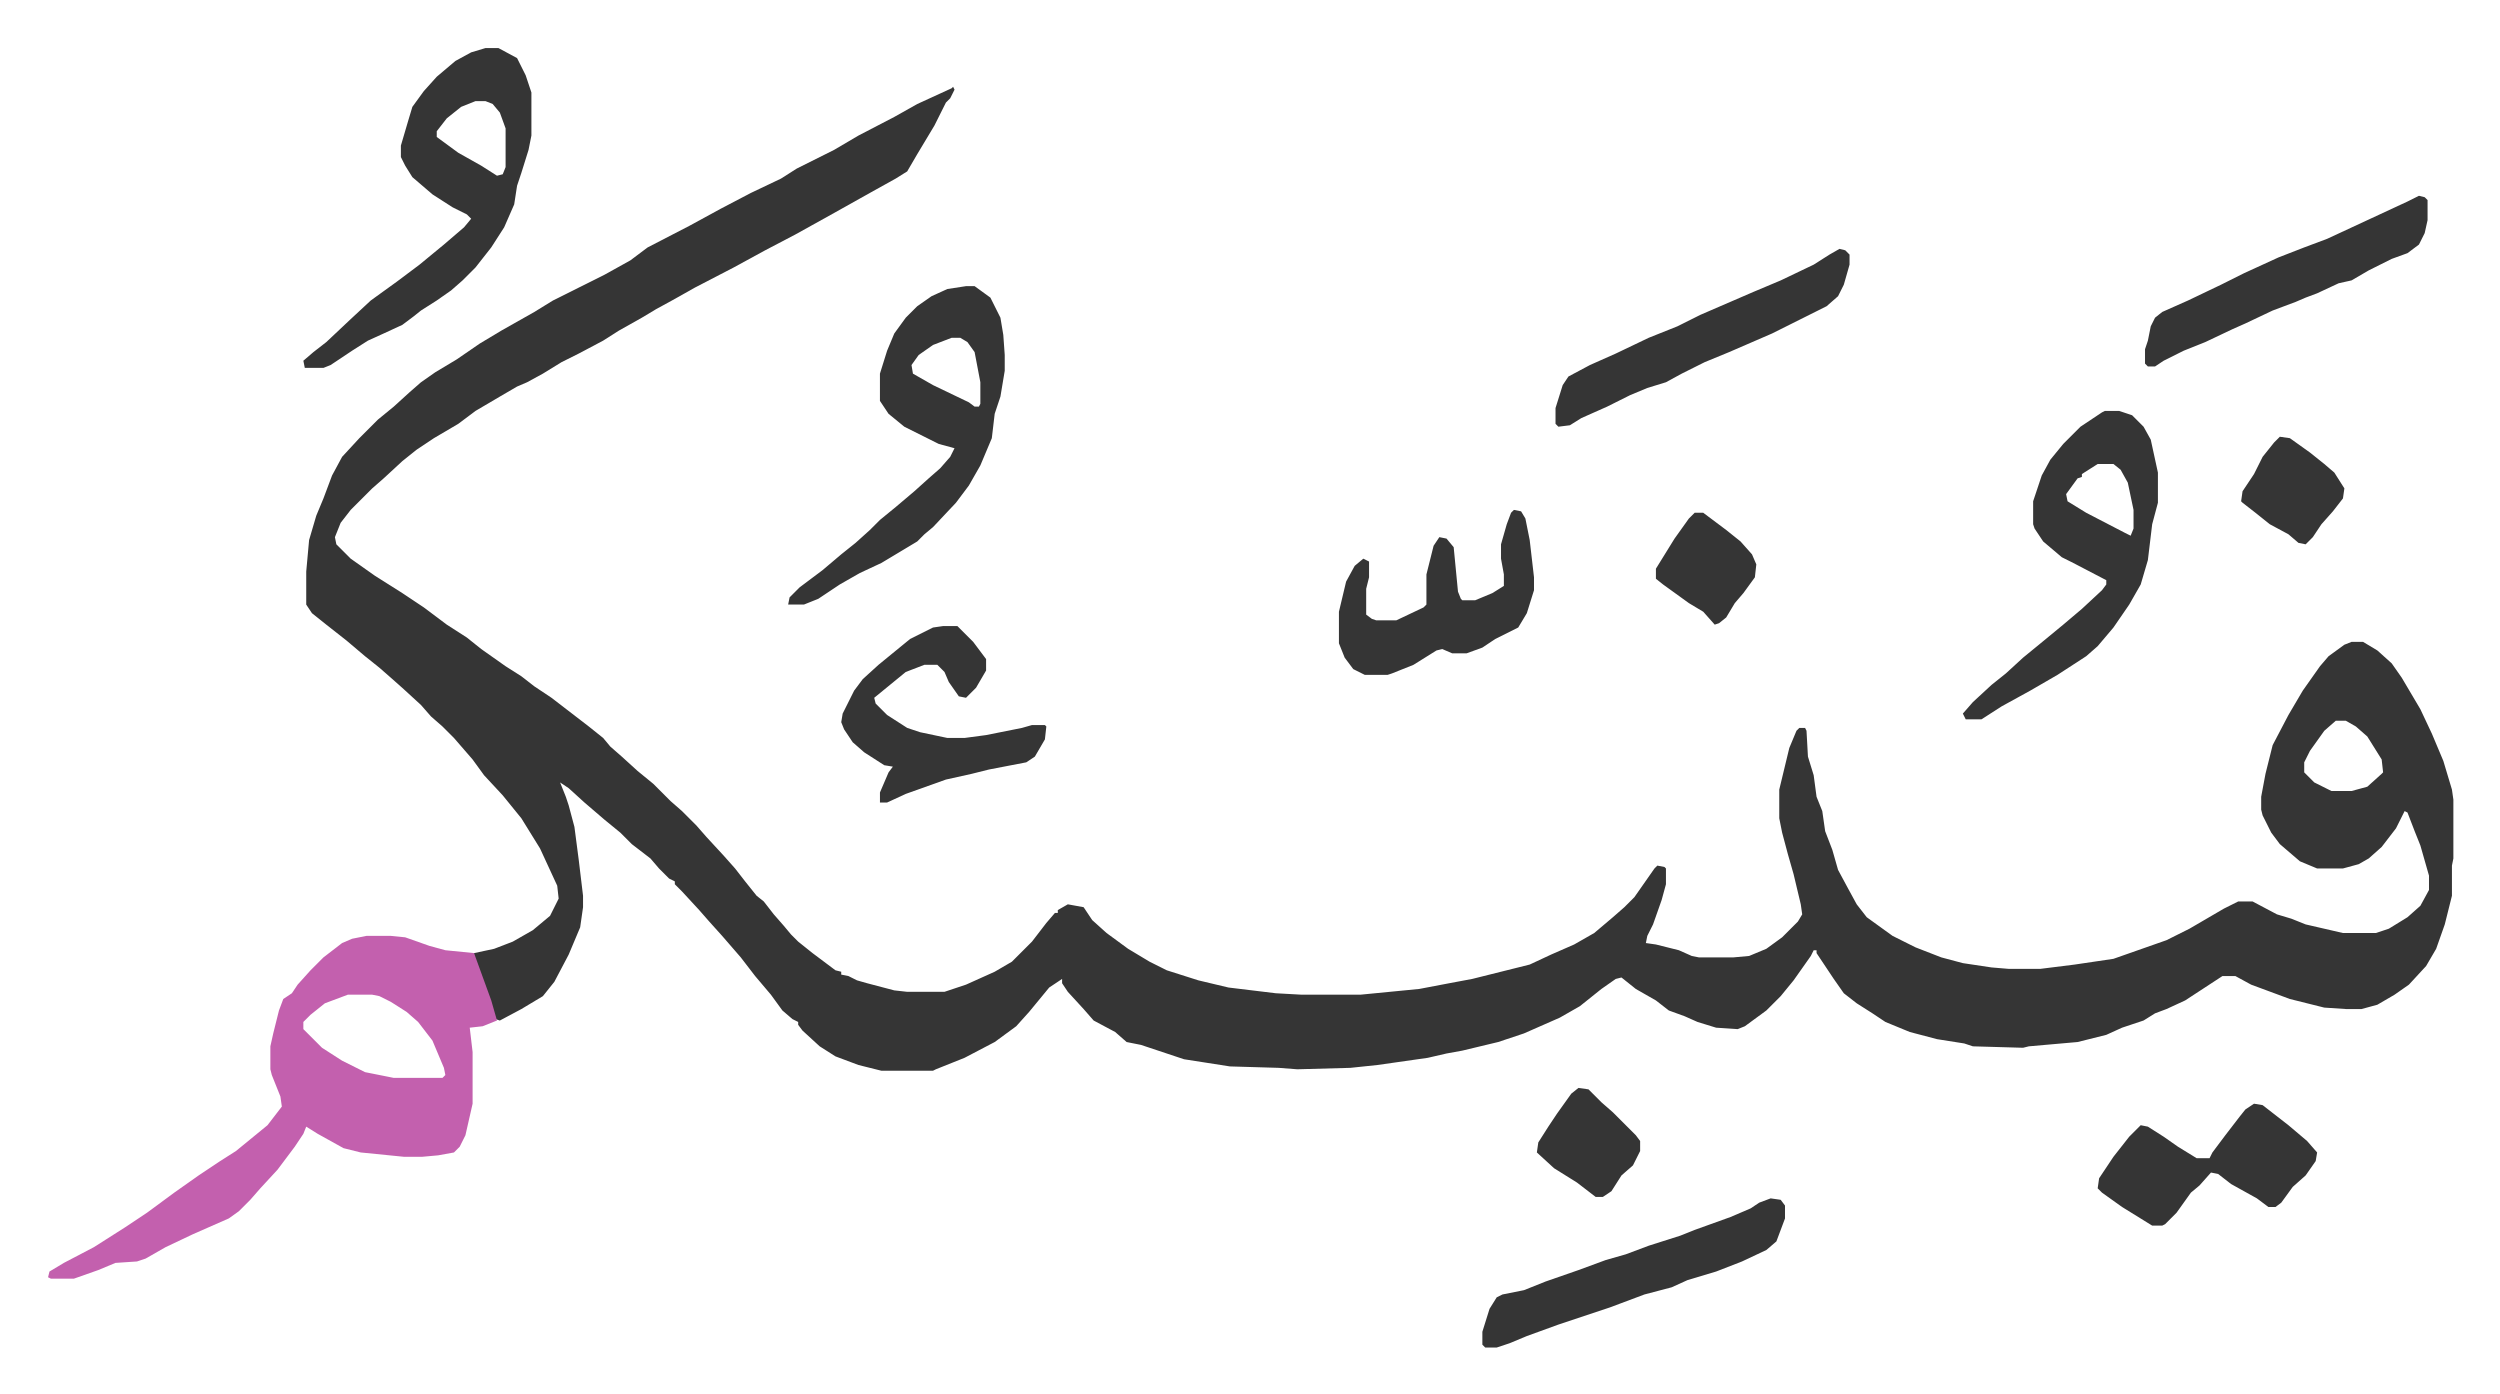
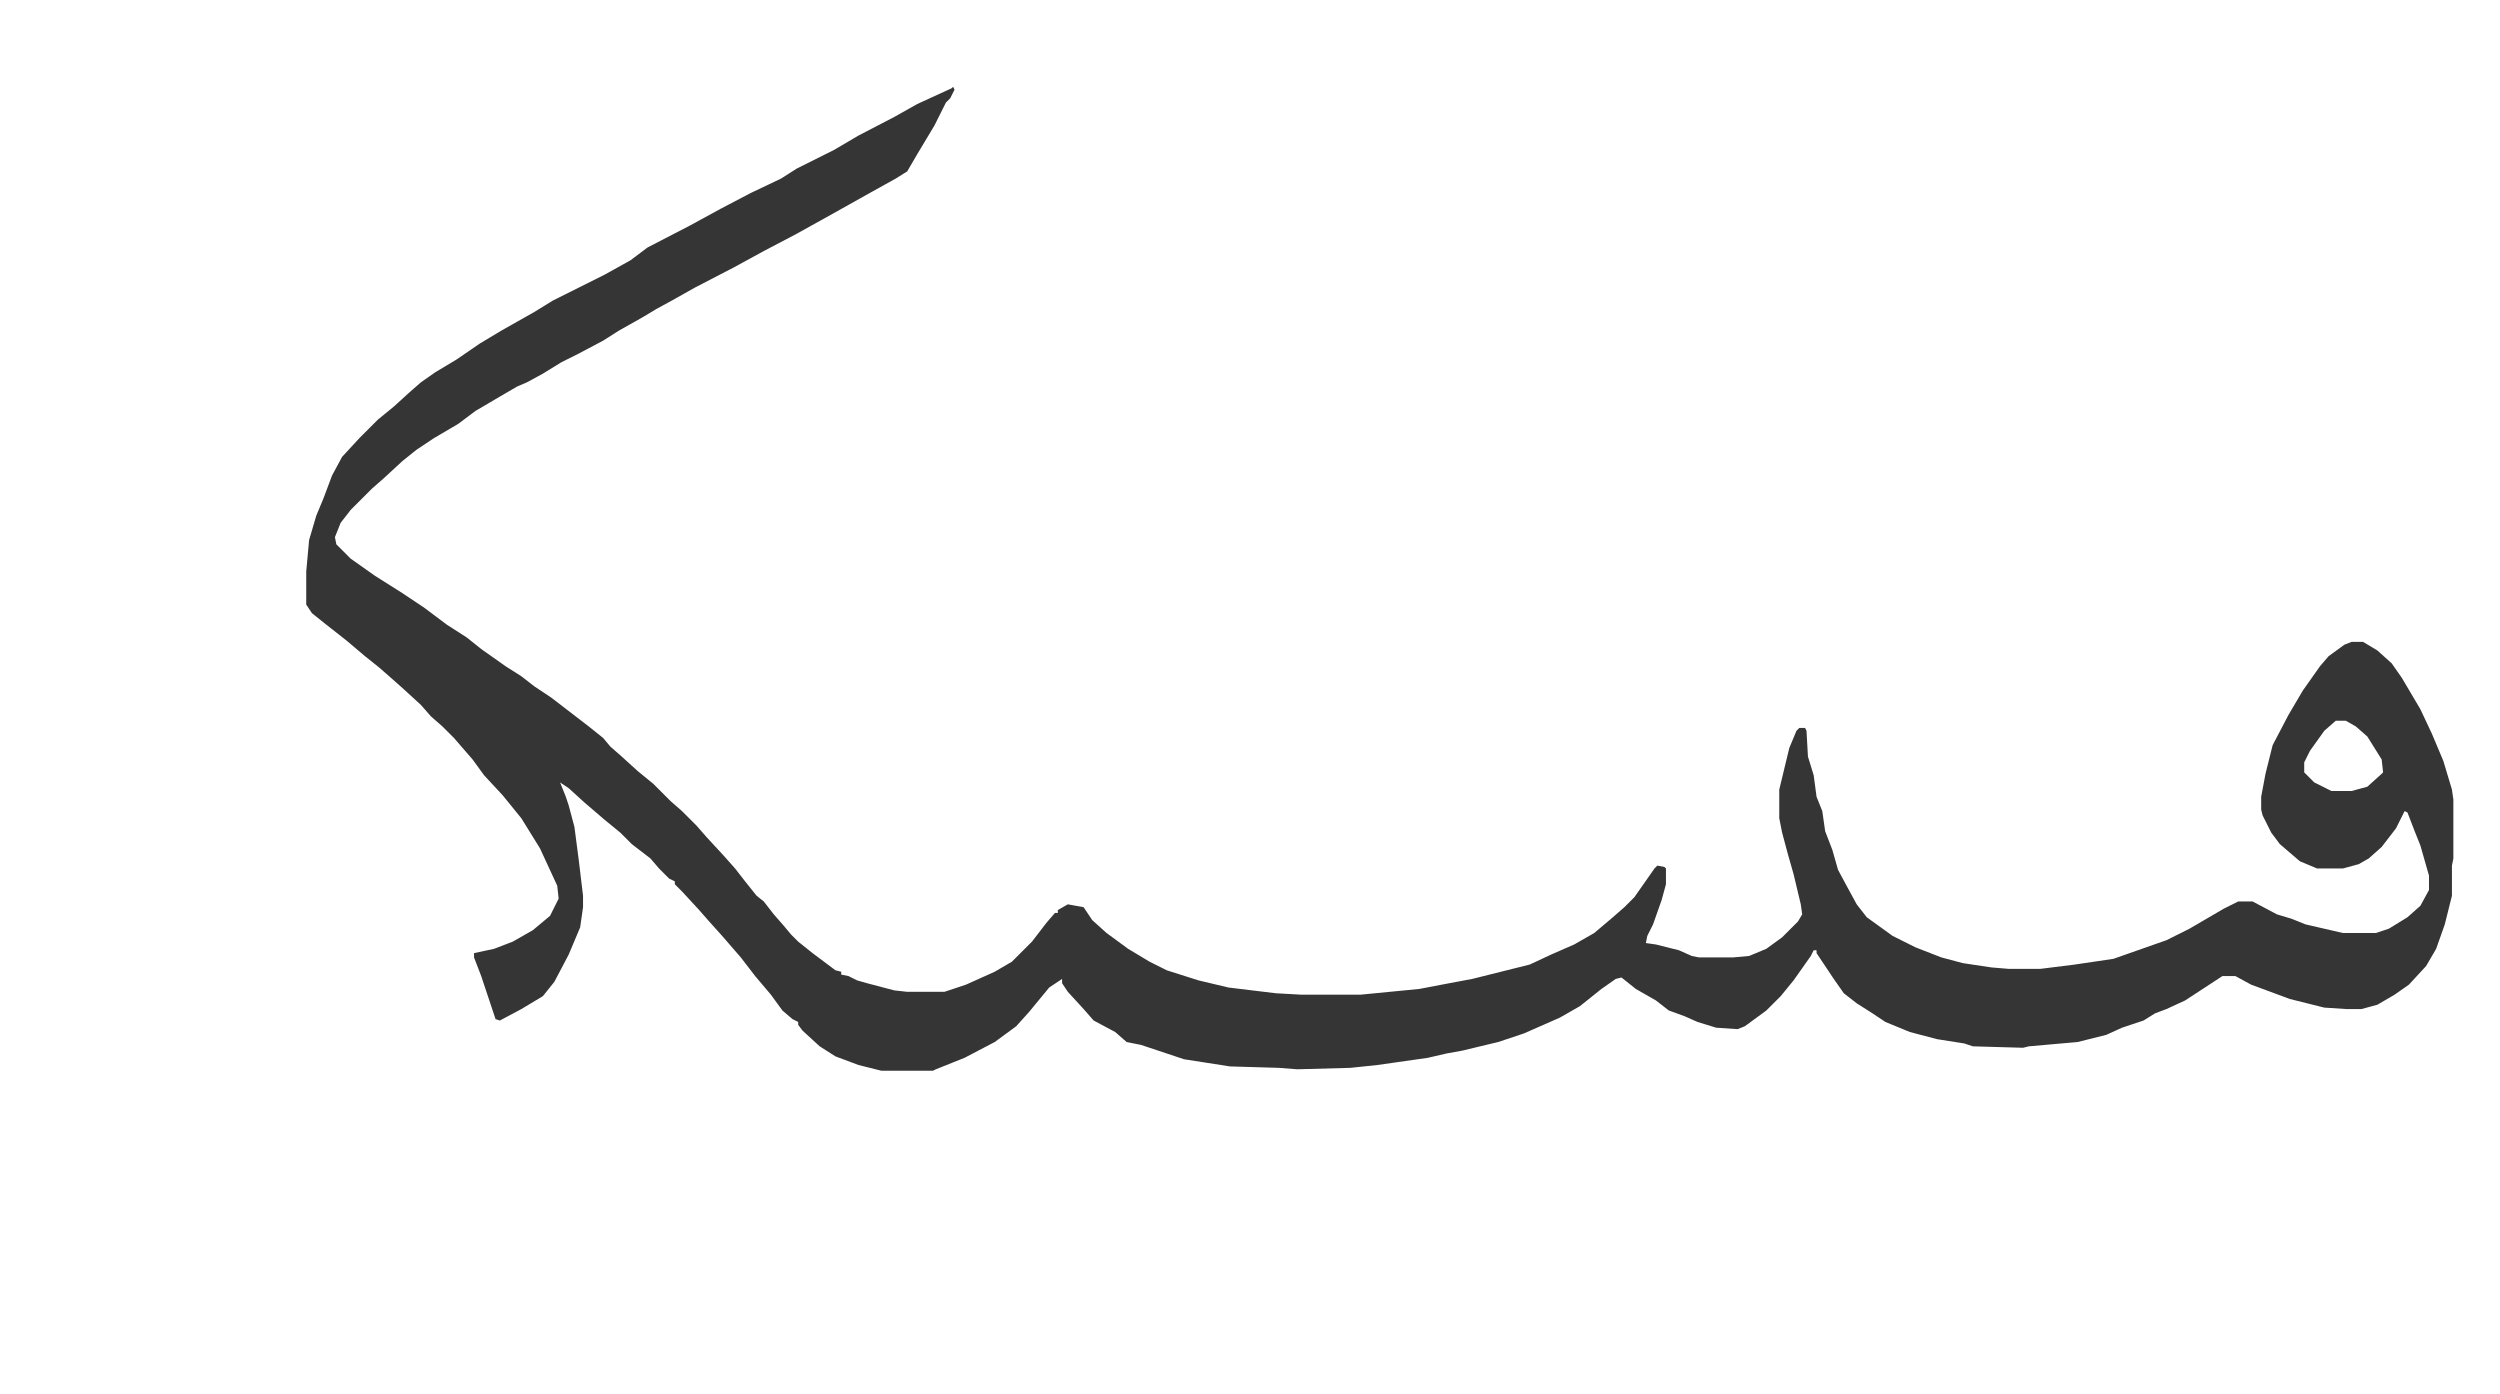
<svg xmlns="http://www.w3.org/2000/svg" viewBox="-33.5 263.5 1743 972">
  <path fill="#353535" id="rule_normal" d="m631 324 1 2-3 6-3 3-8 16-12 20-7 12-8 5-18 10-25 14-27 15-21 11-22 12-27 14-16 9-11 6-10 6-16 9-11 7-17 9-12 6-13 8-11 6-7 3-12 7-17 10-12 9-17 10-12 8-10 8-13 12-8 7-15 15-7 9-4 10 1 5 10 10 17 12 19 12 15 10 16 12 14 9 10 8 17 12 11 7 9 7 12 8 13 10 13 10 10 8 5 6 8 7 11 10 11 9 12 12 8 7 10 10 7 8 12 13 8 9 7 9 8 10 5 4 7 9 7 8 5 6 5 5 10 8 16 12 4 1v2l5 1 6 3 7 2 19 5 9 1h26l15-5 20-9 12-7 14-14 10-13 6-7h2v-2l7-4 11 2 6 9 10 9 15 11 15 9 12 6 22 7 21 5 33 4 18 1h41l41-4 21-4 16-3 40-10 15-7 16-7 14-8 13-11 8-7 7-7 14-20 2-2 5 1 1 1v11l-3 11-6 17-4 8-1 5 7 1 16 4 9 4 5 1h24l11-1 12-5 11-8 11-11 3-5-1-7-5-21-4-14-4-15-2-10v-20l7-29 5-12 2-2h4l1 2 1 18 4 13 2 15 4 10 2 14 5 13 4 14 7 13 6 11 7 9 18 13 16 8 18 7 15 4 20 3 12 1h22l24-3 27-4 37-13 16-8 24-14 10-5h10l17 9 10 3 10 4 26 6h23l9-3 13-8 9-8 6-11v-10l-6-21-4-10-5-13-2-1-6 12-10 13-9 8-7 4-11 3h-18l-12-5-14-12-6-8-6-12-1-4v-9l3-16 5-20 11-21 10-17 12-17 6-7 11-8 5-2h8l10 6 10 9 7 10 13 22 8 17 8 19 6 20 1 7v41l-1 5v21l-5 20-6 17-7 12-12 13-10 7-12 7-11 3h-11l-15-1-24-6-27-10-11-6h-9l-26 17-13 6-8 3-8 5-15 5-11 5-20 5-34 3-4 1-35-1-6-2-19-3-19-5-17-7-9-6-11-7-9-7-7-10-12-18v-2h-2l-2 4-12 17-9 11-10 10-15 11-5 2-15-1-13-4-9-4-11-4-9-7-14-8-10-8-4 1-10 7-15 12-14 8-25 11-18 6-25 6-11 2-13 3-21 3-14 2-19 2-37 1-13-1-34-1-32-5-24-8-6-2-10-2-8-7-15-8-7-8-11-12-4-6v-3l-9 6-14 17-9 10-15 11-21 11-20 8-2 1h-36l-16-4-16-6-11-7-12-11-3-4v-2l-4-2-7-6-8-11-11-13-10-13-13-15-9-10-7-8-12-13-5-5v-2l-4-2-7-7-6-7-13-10-8-8-11-9-14-12-11-10-6-4 4 10 2 6 4 15 3 23 3 25v8l-2 14-8 19-10 19-8 10-15 9-15 8-3-1-10-30-5-13v-3l14-3 13-5 14-8 12-10 6-12-1-9-12-26-13-21-13-16-13-14-8-11-13-15-8-8-8-7-7-8-12-11-9-8-8-7-10-8-13-11-14-11-10-8-4-6v-23l2-22 5-17 5-12 6-16 7-13 12-13 13-13 11-9 11-10 8-7 10-7 15-9 16-11 15-9 23-13 13-8 36-18 18-10 12-9 29-15 22-12 21-11 21-10 11-7 26-13 17-10 25-13 16-9 24-11zm964 442-8 7-10 14-4 8v7l7 7 12 6h14l11-3 10-9 1-1-1-9-10-16-8-7-7-4z" />
-   <path fill="#c360ae" id="rule_ikhfa_shafawi_with_meem" d="M222 916h17l10 1 17 6 11 3 20 2 12 33 4 14-10 4-9 1 2 17v36l-5 22-4 8-4 4-11 2-11 1h-13l-30-3-12-3-18-10-8-5-2 5-6 9-12 16-12 13-7 8-8 8-7 5-25 11-19 9-14 8-6 2-15 1-12 5-17 6H2l-2-1 1-4 10-6 21-11 22-14 15-10 19-14 17-12 15-10 11-7 11-9 11-9 10-13-1-7-6-15-1-4v-16l2-9 4-16 3-8 6-4 4-6 9-10 9-9 13-10 7-3zm-13 41-16 6-10 8-5 5v5l13 13 14 9 16 8 20 4h34l2-2-1-5-8-19-10-13-8-7-11-7-8-4-5-1z" />
-   <path fill="#353535" id="rule_normal" d="M305 297h9l13 7 6 12 4 12v30l-2 10-5 16-3 9-2 13-7 16-9 14-11 14-9 9-8 7-10 7-11 7-5 4-8 6-13 6-11 5-11 7-15 10-5 2h-13l-1-5 7-6 9-7 17-16 14-13 18-13 16-12 17-14 14-12 5-6-3-3-10-5-14-9-14-12-5-8-3-6v-8l5-17 3-10 8-11 9-10 13-11 11-6zm-7 37-10 4-10 8-7 9v4l15 11 16 9 11 7 4-1 2-5v-27l-4-11-5-6-5-2zm342 129h6l11 8 7 14 2 12 1 14v11l-3 18-4 12-2 17-8 19-8 14-9 12-16 17-6 5-5 5-15 9-10 6-15 7-14 8-15 10-10 4h-11l1-5 7-7 16-12 13-11 10-8 10-9 7-7 11-9 13-11 10-9 8-7 7-8 3-6-11-3-24-12-11-9-6-9v-19l5-16 5-12 8-11 8-8 10-7 11-5zm-10 36-13 5-10 7-5 7 1 6 14 8 25 12 4 3h3l1-2v-15l-4-21-5-7-5-3zm804 51h10l9 3 8 8 5 9 5 23v21l-4 15-3 25-5 17-8 14-11 16-11 13-8 7-20 13-19 11-20 11-14 9h-11l-2-4 7-8 13-12 10-8 12-11 11-9 17-14 13-11 14-13 3-4v-3l-23-12-8-4-13-11-6-9-1-3v-16l6-18 6-11 9-11 12-12 15-10zm-5 37-11 7v2l-3 1-8 11 1 5 13 8 27 14 4 2 2-5v-13l-4-19-5-9-5-4zm-407 32 5 1 3 5 3 15 3 26v9l-5 16-6 10-16 8-9 6-11 4h-10l-7-3-4 1-16 10-15 6-3 1h-16l-8-4-6-8-4-10v-22l5-21 6-11 6-5 4 2v11l-2 8v18l4 3 3 1h14l19-9 2-2v-21l5-20 4-6 5 1 5 6 3 31 2 5 1 1h9l12-5 8-5v-8l-2-11v-10l4-14 3-8zm179 480 7 1 3 4v9l-6 16-7 6-17 8-18 7-20 6-11 5-19 5-16 6-8 3-36 12-22 8-12 5-9 3h-8l-2-2v-9l5-16 5-8 4-2 15-3 15-6 23-8 19-7 14-4 16-6 22-7 10-4 25-9 14-6 6-4zm48-662 4 1 3 3v7l-4 14-4 8-8 7-38 19-30 13-17 7-16 8-11 6-13 4-12 5-16 8-18 8-8 5-8 1-2-2v-11l5-16 4-6 15-8 18-8 23-11 20-8 16-8 37-16 19-8 23-11 11-7zM624 700h10l11 11 9 12v8l-7 12-7 7-5-1-7-10-3-7-5-5h-9l-13 5-11 9-11 9 1 4 8 8 14 9 9 3 19 4h12l15-2 25-5 7-2h9l1 1-1 9-7 12-6 4-26 5-12 3-18 4-28 10-13 6h-5v-7l6-14 3-4-6-1-14-9-8-7-6-9-2-5 1-6 8-16 6-8 11-10 11-9 11-9 16-8zm1029-300 4 1 2 2v14l-2 9-4 8-8 6-11 4-16 8-12 7-9 2-15 7-8 3-7 3-16 6-19 9-9 4-19 9-15 6-14 7-6 4h-5l-2-2v-10l2-6 2-10 3-6 5-4 18-8 23-11 16-8 24-11 18-7 16-6 28-13 28-13zm-115 633 6 1 18 14 13 11 7 8-1 6-7 10-9 8-8 11-4 3h-5l-8-6-18-10-9-7-5-1-8 9-6 5-10 14-8 8-2 1h-7l-21-13-14-10-3-3 1-7 10-15 11-14 8-8 5 1 11 7 10 7 13 8h9l2-4 9-12 10-13 4-5zm-471-11 7 1 9 9 8 7 16 16 3 4v7l-5 10-8 7-7 11-6 4h-5l-13-10-16-10-12-11 1-7 7-11 6-9 10-14zm81-401h6l16 12 10 8 8 9 3 7-1 9-8 11-6 7-6 10-5 4-3 1-8-9-10-6-18-13-5-4v-7l13-21 10-14zm408-53 7 1 14 10 10 8 7 6 7 11-1 7-7 9-8 9-6 9-5 5-5-1-7-6-13-7-10-8-9-7-1-1 1-7 8-12 6-12 8-10z" />
</svg>